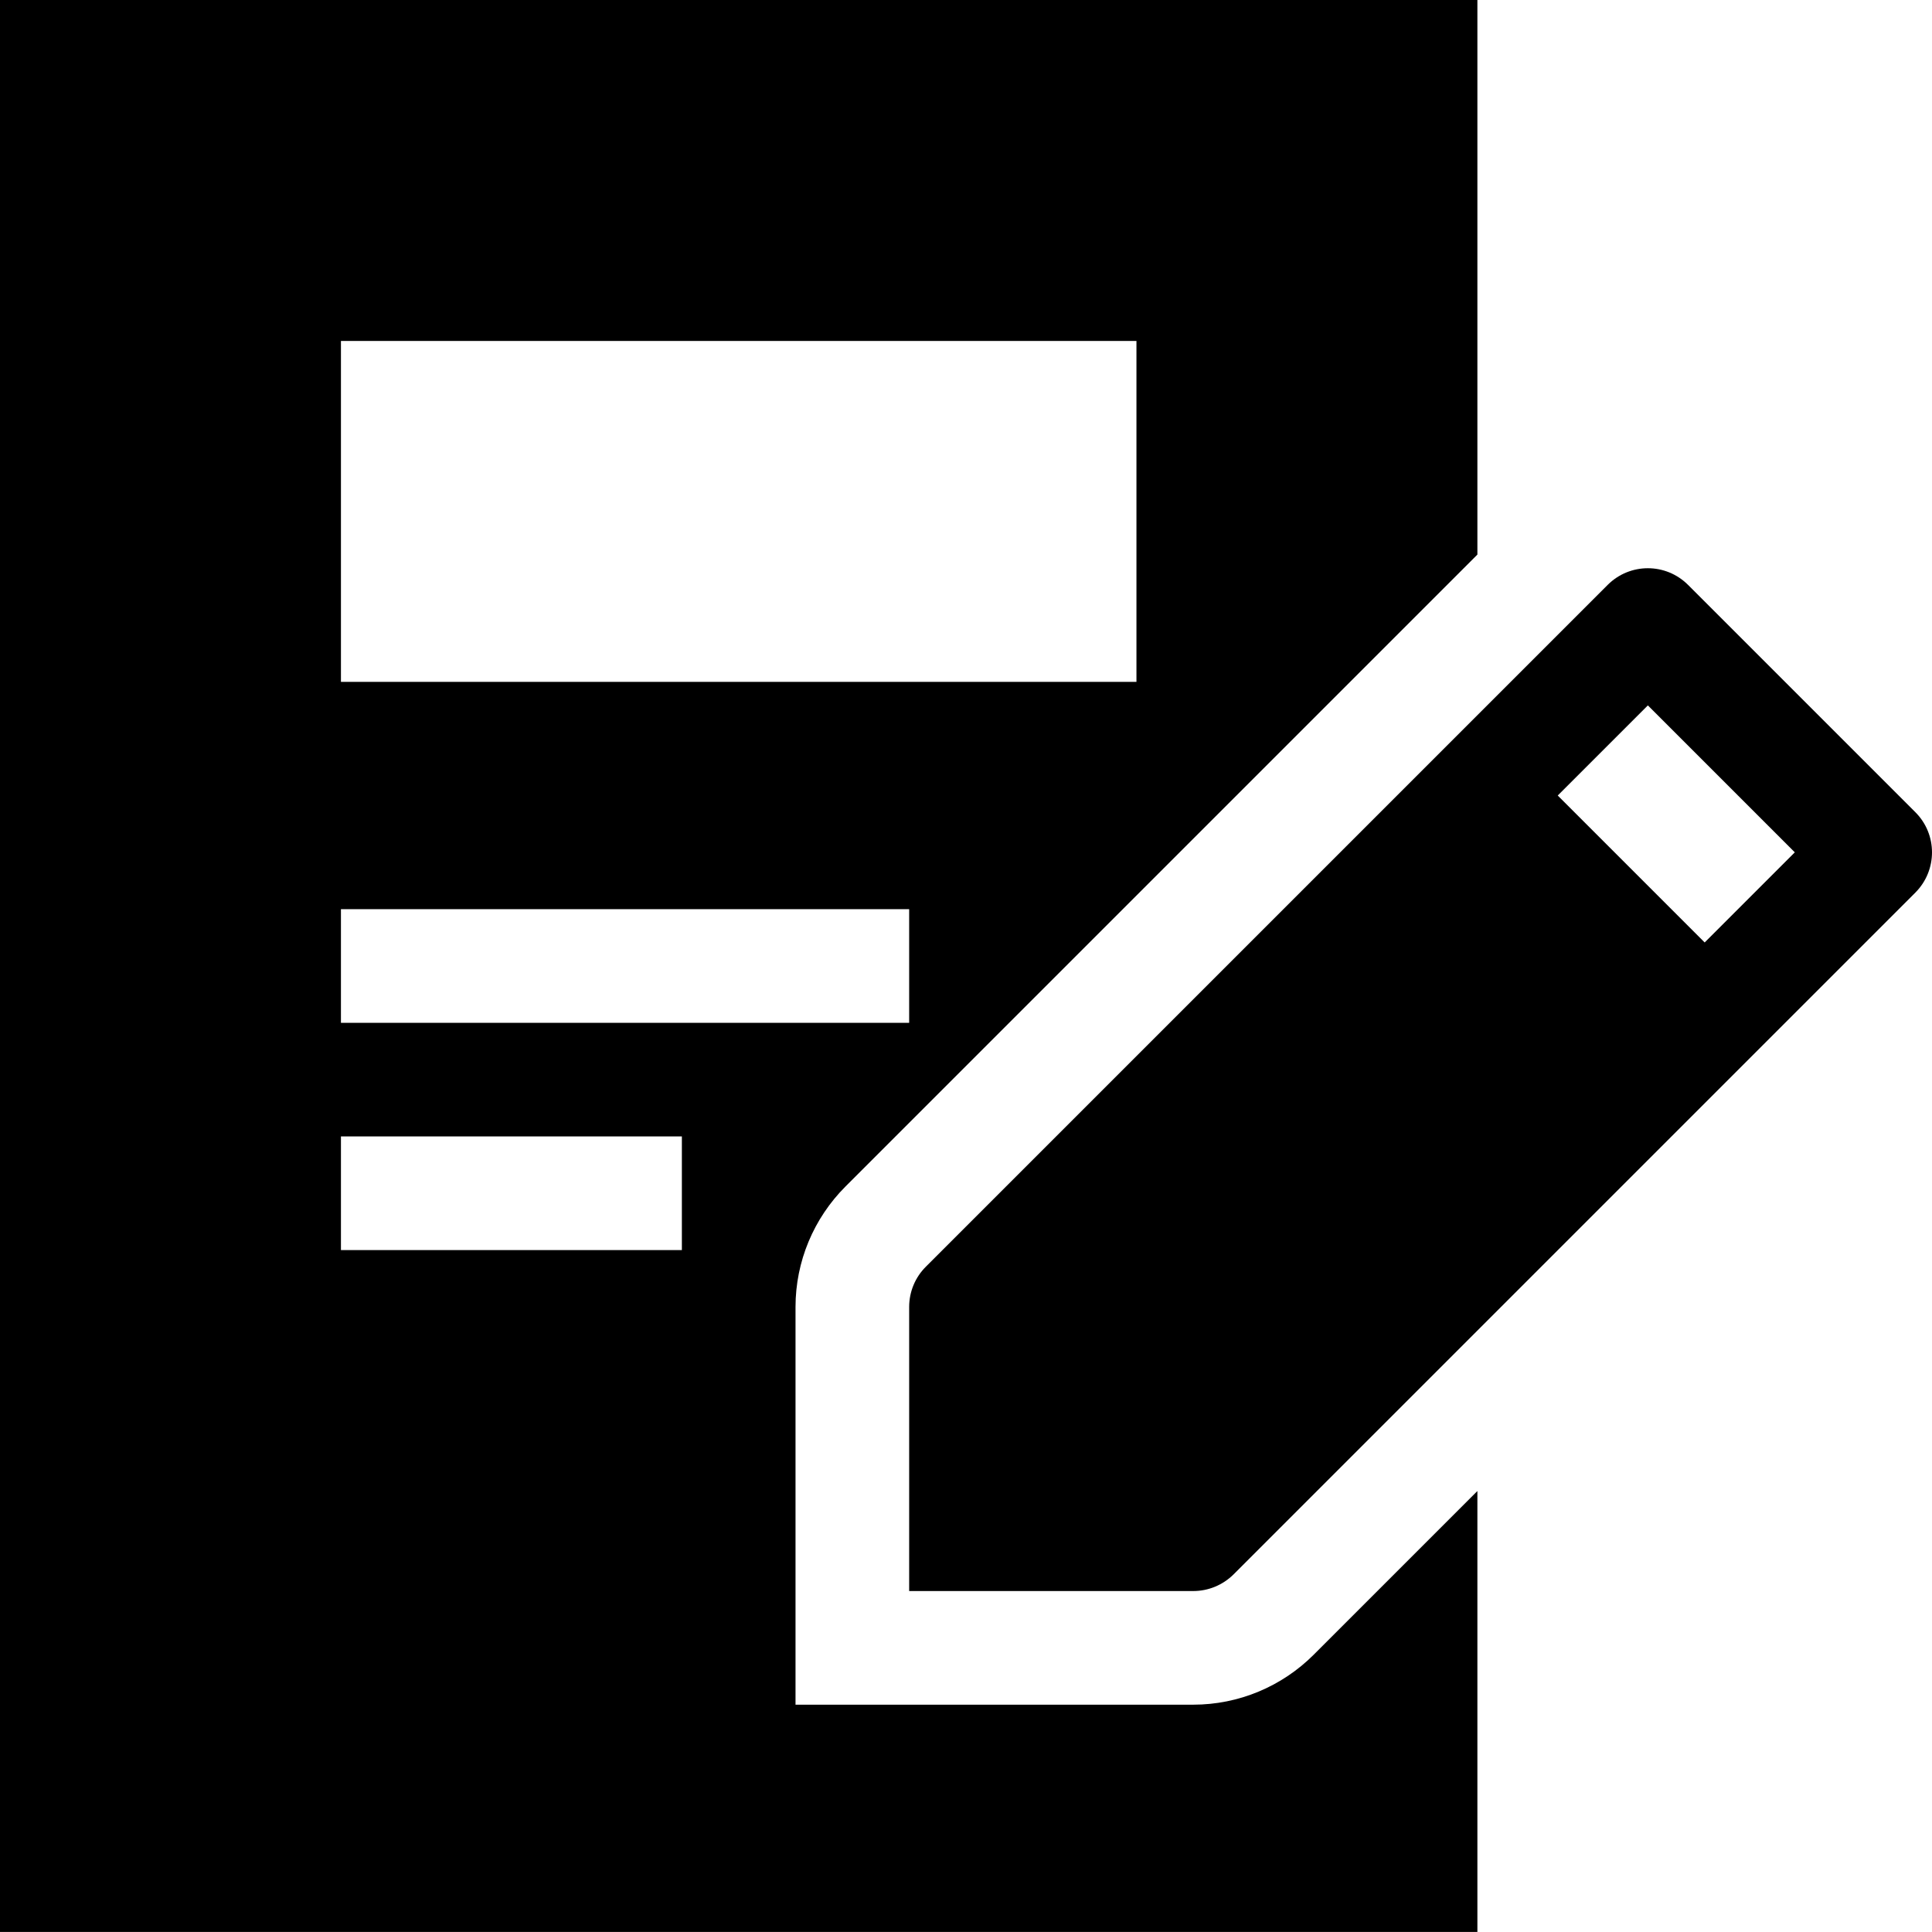
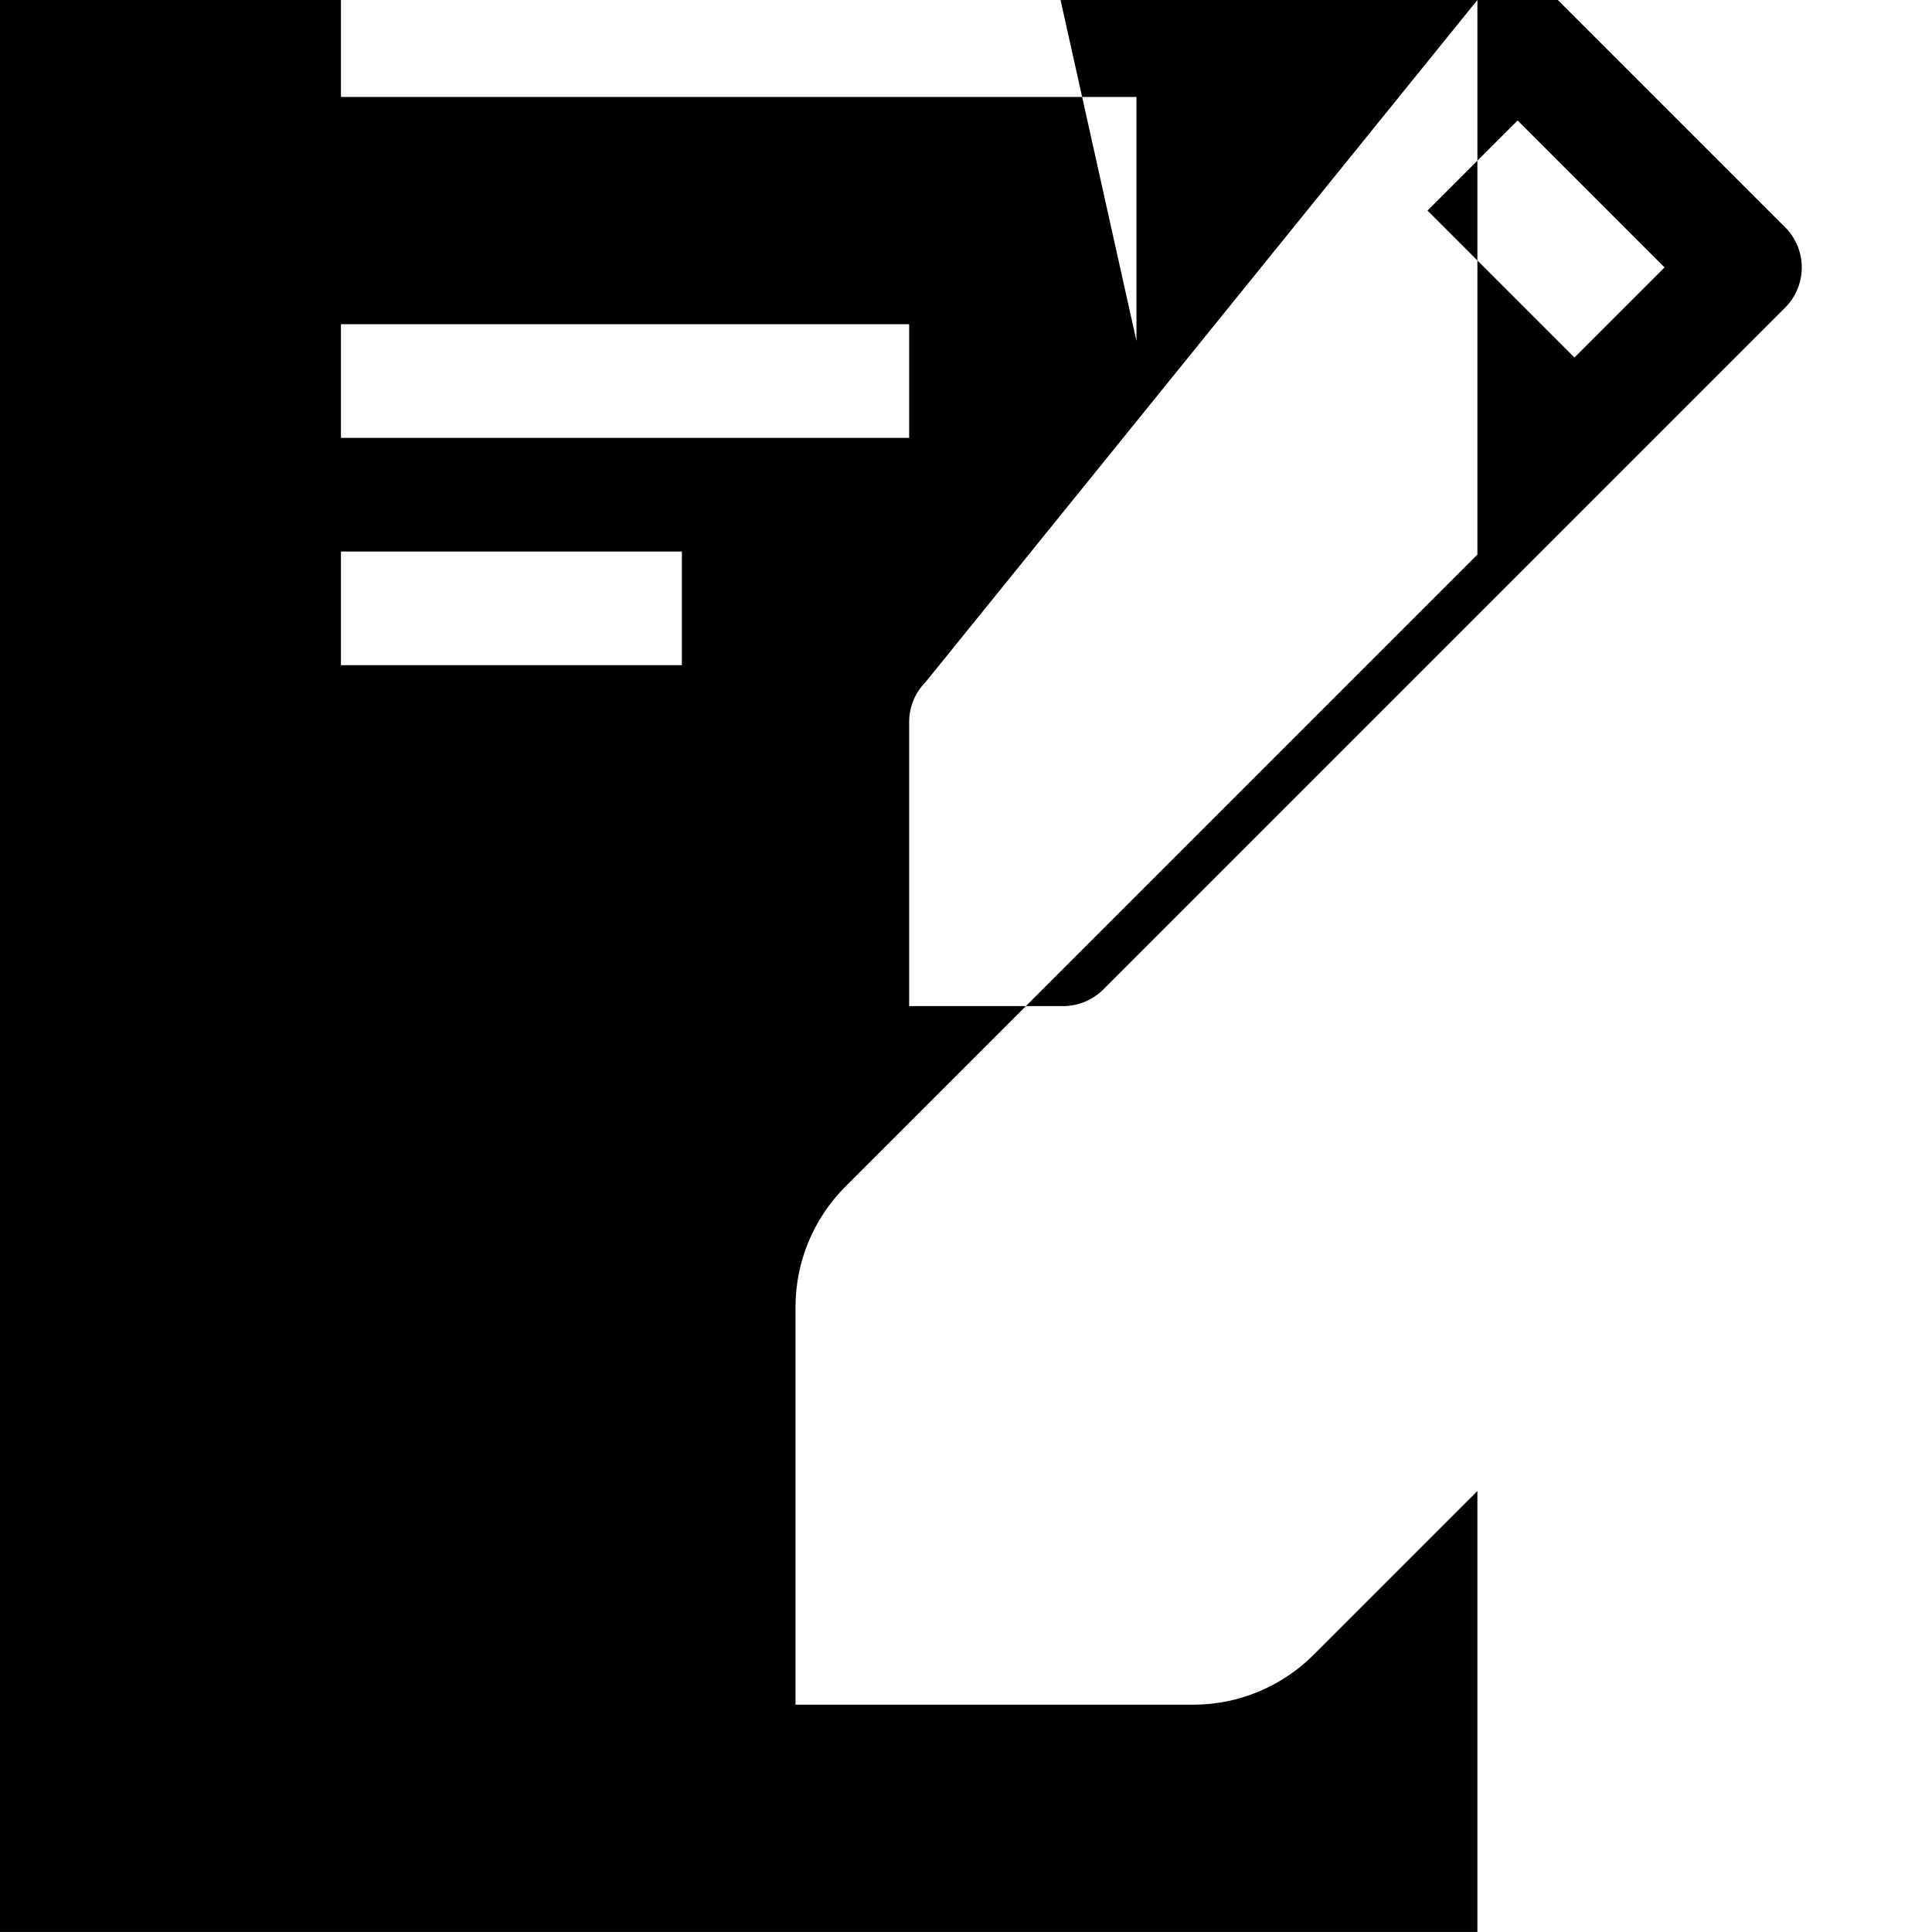
<svg xmlns="http://www.w3.org/2000/svg" fill="#000000" width="800px" height="800px" viewBox="0 0 1920 1920">
-   <path d="M1468.214 0v551.145L840.27 1179.089c-31.623 31.623-49.693 74.54-49.693 119.715v395.289h395.288c45.176 0 88.093-18.07 119.716-49.694l162.633-162.633v438.206H0V0h1468.214Zm129.428 581.3c22.137-22.136 57.825-22.136 79.962 0l225.879 225.879c22.023 22.023 22.023 57.712 0 79.848l-677.638 677.637c-10.616 10.503-24.96 16.49-39.98 16.49H903.516v-282.35c0-15.02 5.986-29.364 16.49-39.867Zm-920.005 548.095H338.82v112.94h338.818v-112.94Zm225.88-225.879H338.818v112.94h564.697v-112.94Zm734.106-202.5-89.561 89.56 146.03 146.031 89.562-89.56-146.031-146.031Zm-508.228-362.197H338.82v338.818h790.576V338.82Z" fill-rule="evenodd" />
+   <path d="M1468.214 0v551.145L840.27 1179.089c-31.623 31.623-49.693 74.54-49.693 119.715v395.289h395.288c45.176 0 88.093-18.07 119.716-49.694l162.633-162.633v438.206H0V0h1468.214Zc22.137-22.136 57.825-22.136 79.962 0l225.879 225.879c22.023 22.023 22.023 57.712 0 79.848l-677.638 677.637c-10.616 10.503-24.96 16.49-39.98 16.49H903.516v-282.35c0-15.02 5.986-29.364 16.49-39.867Zm-920.005 548.095H338.82v112.94h338.818v-112.94Zm225.88-225.879H338.818v112.94h564.697v-112.94Zm734.106-202.5-89.561 89.56 146.03 146.031 89.562-89.56-146.031-146.031Zm-508.228-362.197H338.82v338.818h790.576V338.82Z" fill-rule="evenodd" />
</svg>